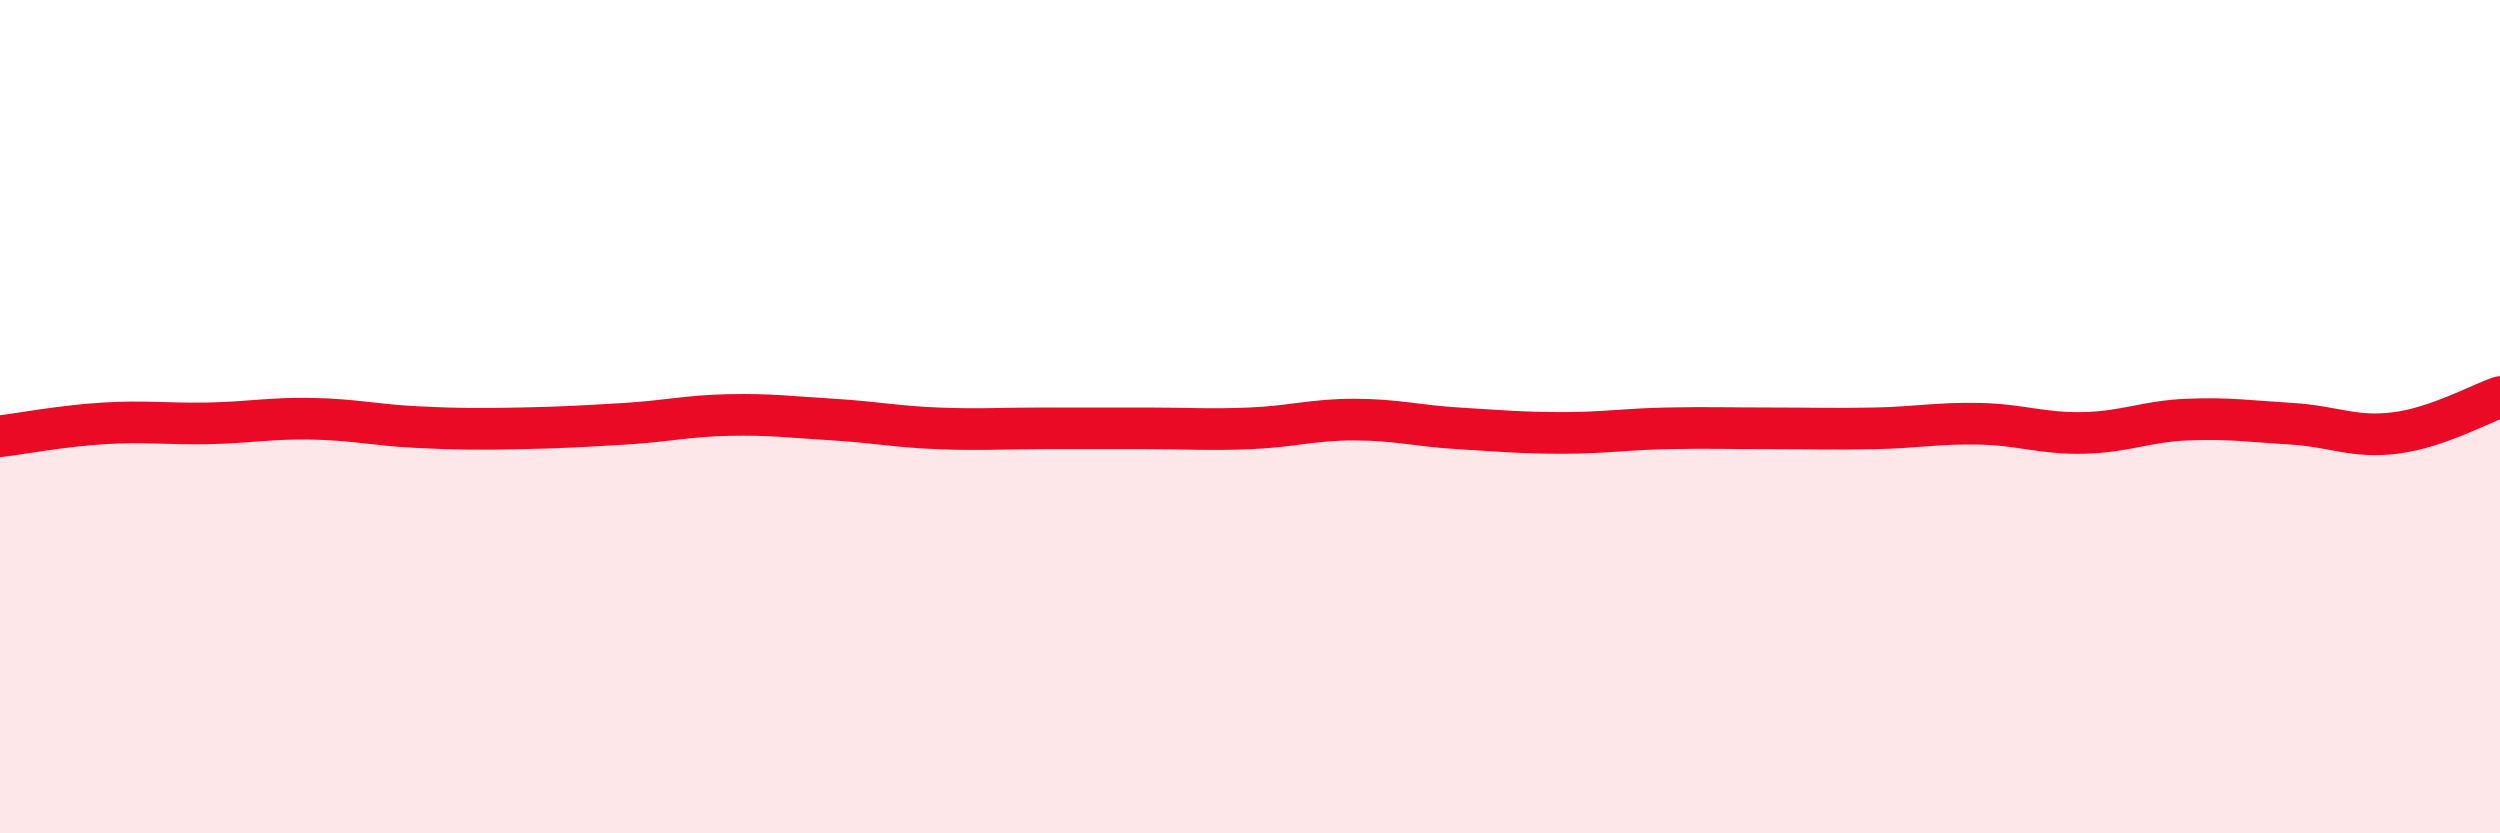
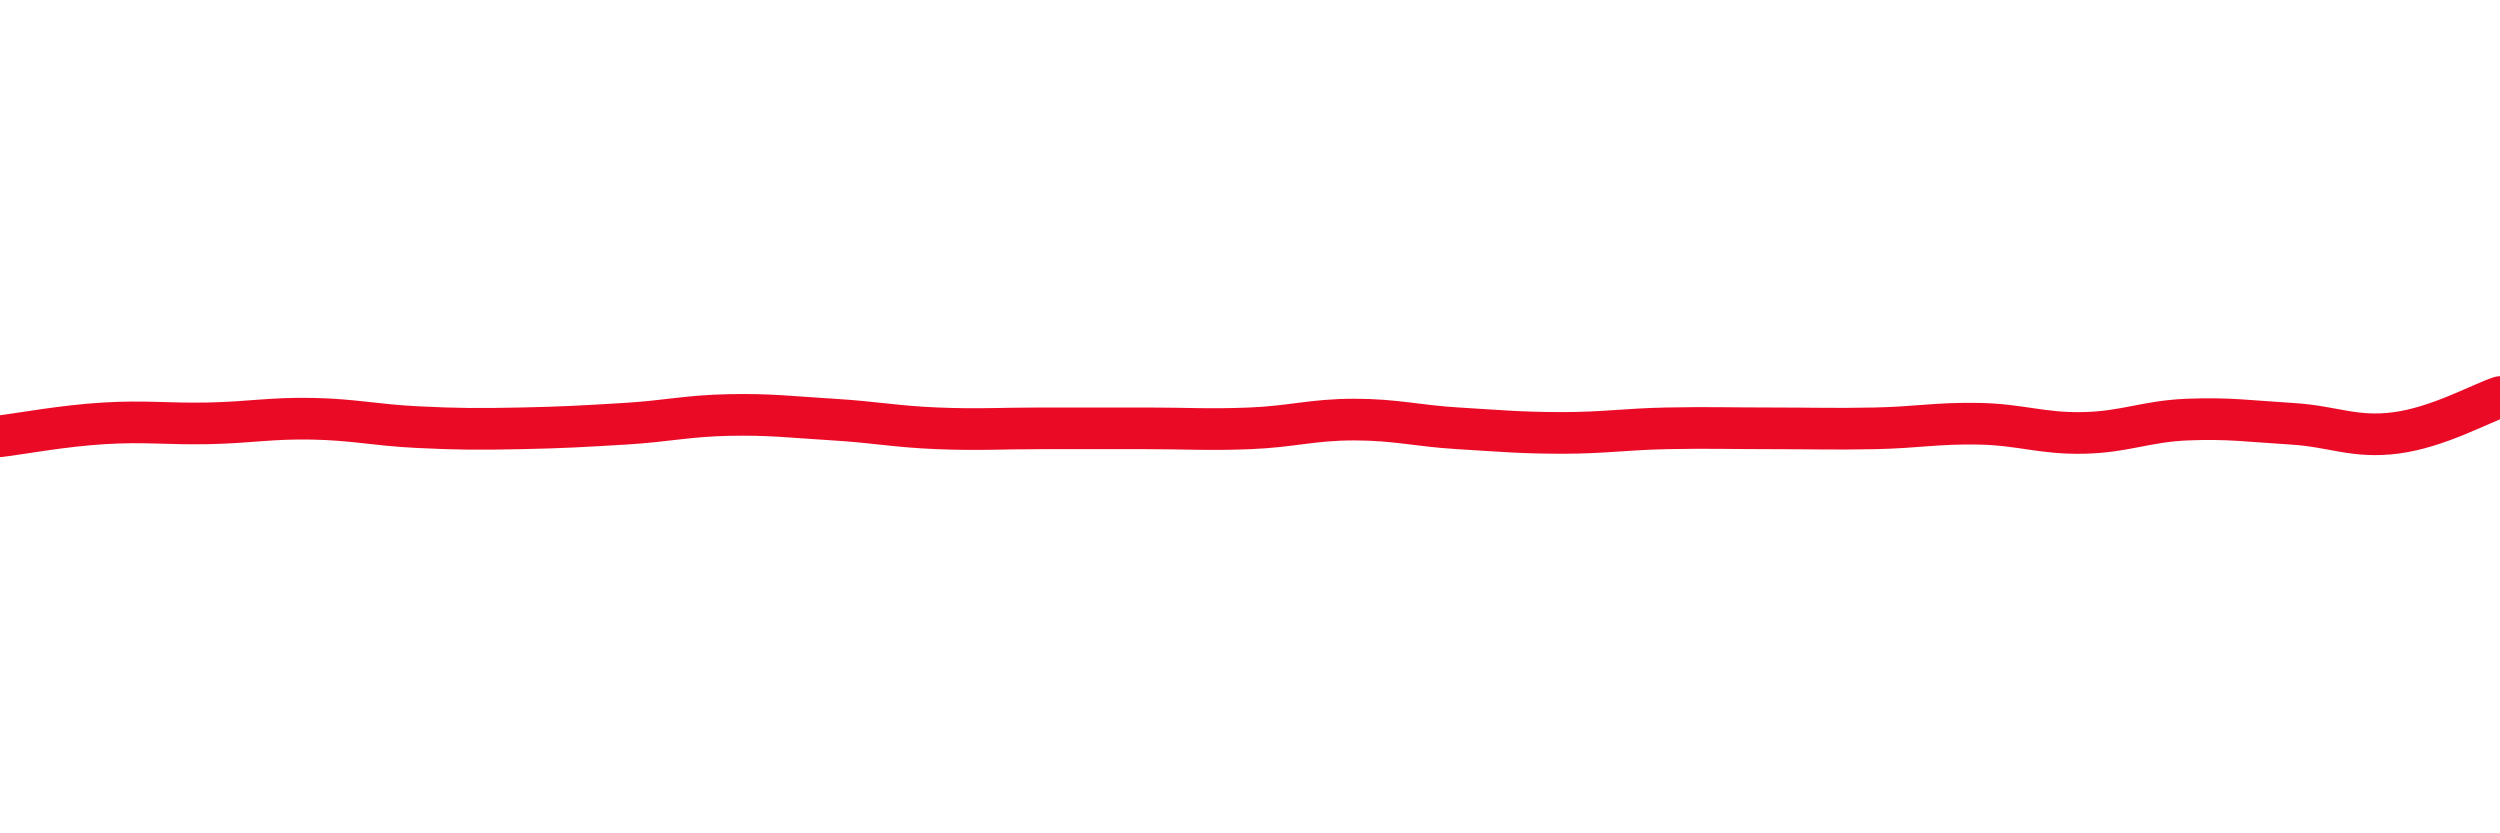
<svg xmlns="http://www.w3.org/2000/svg" width="60" height="20" viewBox="0 0 60 20">
-   <path d="M 0,10.47 C 0.5,10.41 1.5,10.22 2.5,10.16 C 3.5,10.1 4,10.18 5,10.16 C 6,10.14 6.5,10.03 7.5,10.05 C 8.5,10.07 9,10.2 10,10.25 C 11,10.3 11.5,10.3 12.5,10.28 C 13.5,10.26 14,10.23 15,10.17 C 16,10.11 16.5,9.98 17.5,9.96 C 18.5,9.94 19,10.01 20,10.07 C 21,10.13 21.5,10.24 22.5,10.28 C 23.5,10.32 24,10.28 25,10.28 C 26,10.28 26.5,10.28 27.5,10.28 C 28.5,10.28 29,10.32 30,10.28 C 31,10.24 31.5,10.07 32.5,10.07 C 33.5,10.07 34,10.22 35,10.28 C 36,10.34 36.5,10.39 37.5,10.39 C 38.5,10.39 39,10.3 40,10.28 C 41,10.26 41.5,10.28 42.5,10.28 C 43.5,10.28 44,10.3 45,10.28 C 46,10.26 46.5,10.15 47.5,10.17 C 48.5,10.19 49,10.41 50,10.39 C 51,10.37 51.5,10.11 52.5,10.07 C 53.5,10.03 54,10.11 55,10.17 C 56,10.23 56.5,10.52 57.5,10.39 C 58.5,10.26 59.5,9.7 60,9.53L60 20L0 20Z" fill="#EB0A25" opacity="0.1" stroke-linecap="round" stroke-linejoin="round" />
  <path d="M 0,10.47 C 0.5,10.41 1.5,10.22 2.5,10.16 C 3.5,10.1 4,10.18 5,10.16 C 6,10.14 6.5,10.03 7.5,10.05 C 8.5,10.07 9,10.2 10,10.25 C 11,10.3 11.5,10.3 12.5,10.28 C 13.5,10.26 14,10.23 15,10.17 C 16,10.11 16.5,9.98 17.5,9.96 C 18.5,9.94 19,10.01 20,10.07 C 21,10.13 21.5,10.24 22.5,10.28 C 23.5,10.32 24,10.28 25,10.28 C 26,10.28 26.5,10.28 27.5,10.28 C 28.5,10.28 29,10.32 30,10.28 C 31,10.24 31.5,10.07 32.5,10.07 C 33.5,10.07 34,10.22 35,10.28 C 36,10.34 36.5,10.39 37.5,10.39 C 38.5,10.39 39,10.3 40,10.28 C 41,10.26 41.5,10.28 42.5,10.28 C 43.5,10.28 44,10.3 45,10.28 C 46,10.26 46.5,10.15 47.5,10.17 C 48.5,10.19 49,10.41 50,10.39 C 51,10.37 51.5,10.11 52.5,10.07 C 53.5,10.03 54,10.11 55,10.17 C 56,10.23 56.5,10.52 57.5,10.39 C 58.5,10.26 59.5,9.7 60,9.53" stroke="#EB0A25" stroke-width="1" fill="none" stroke-linecap="round" stroke-linejoin="round" />
</svg>